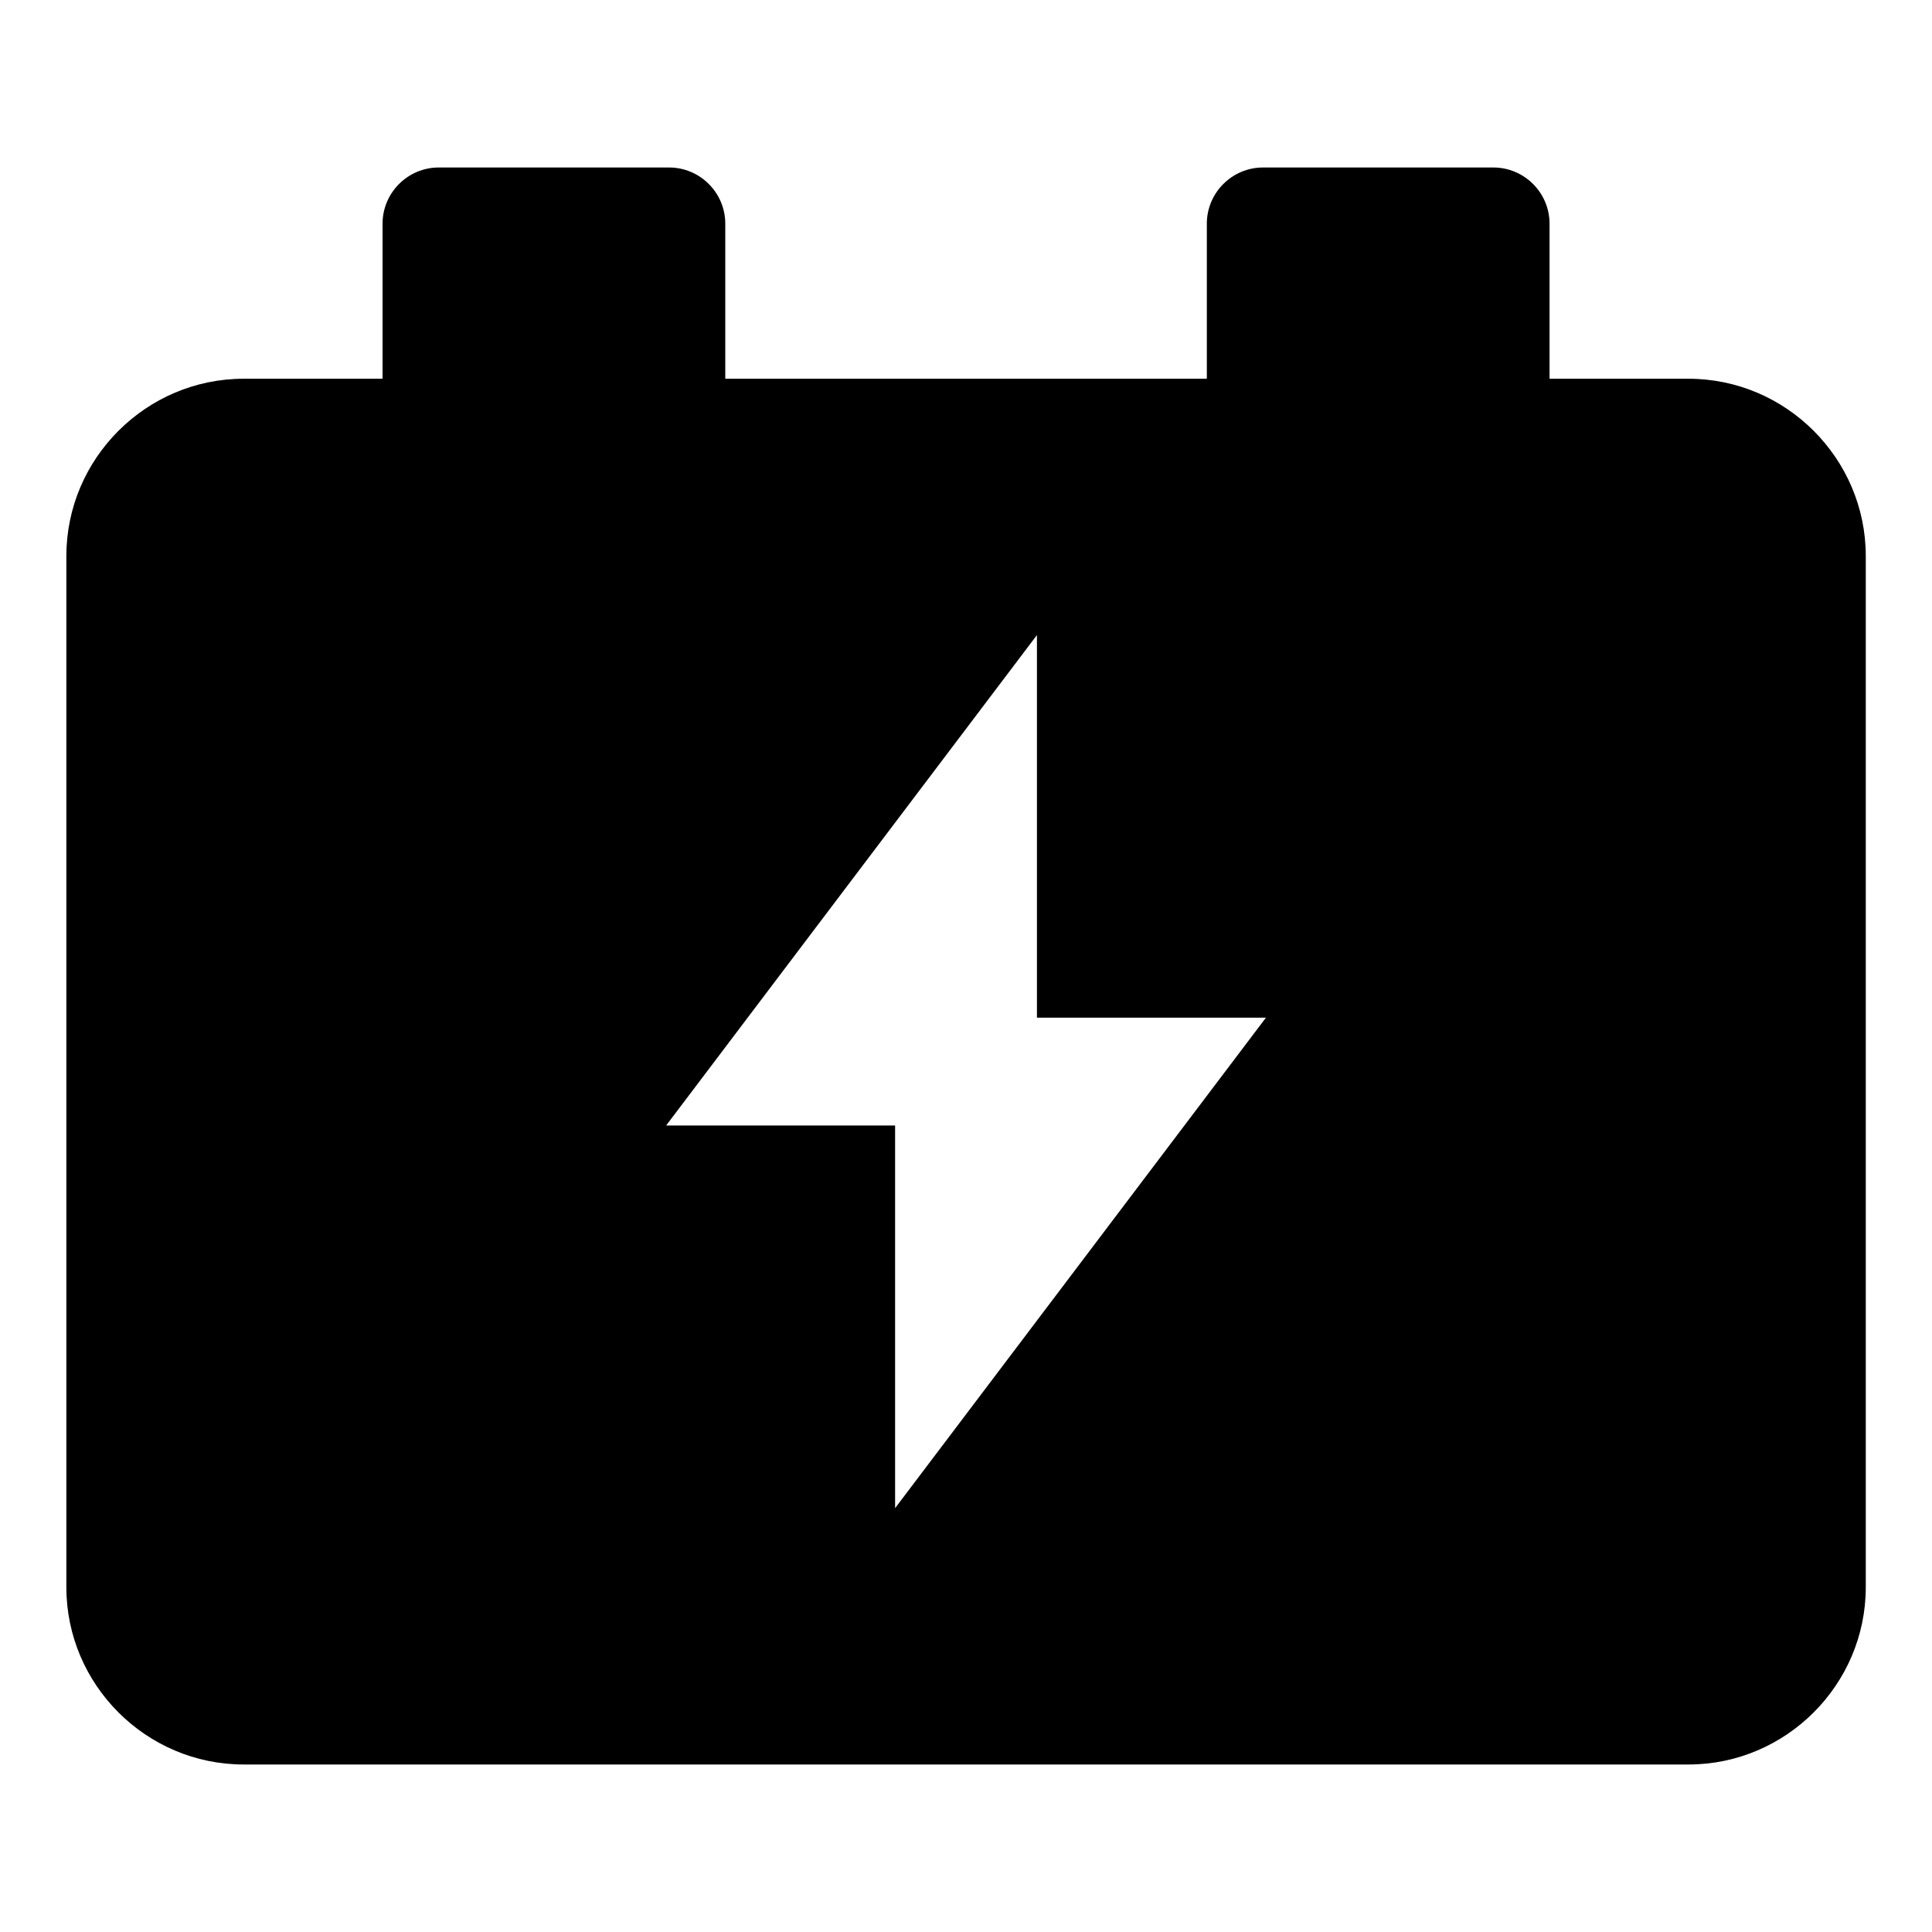
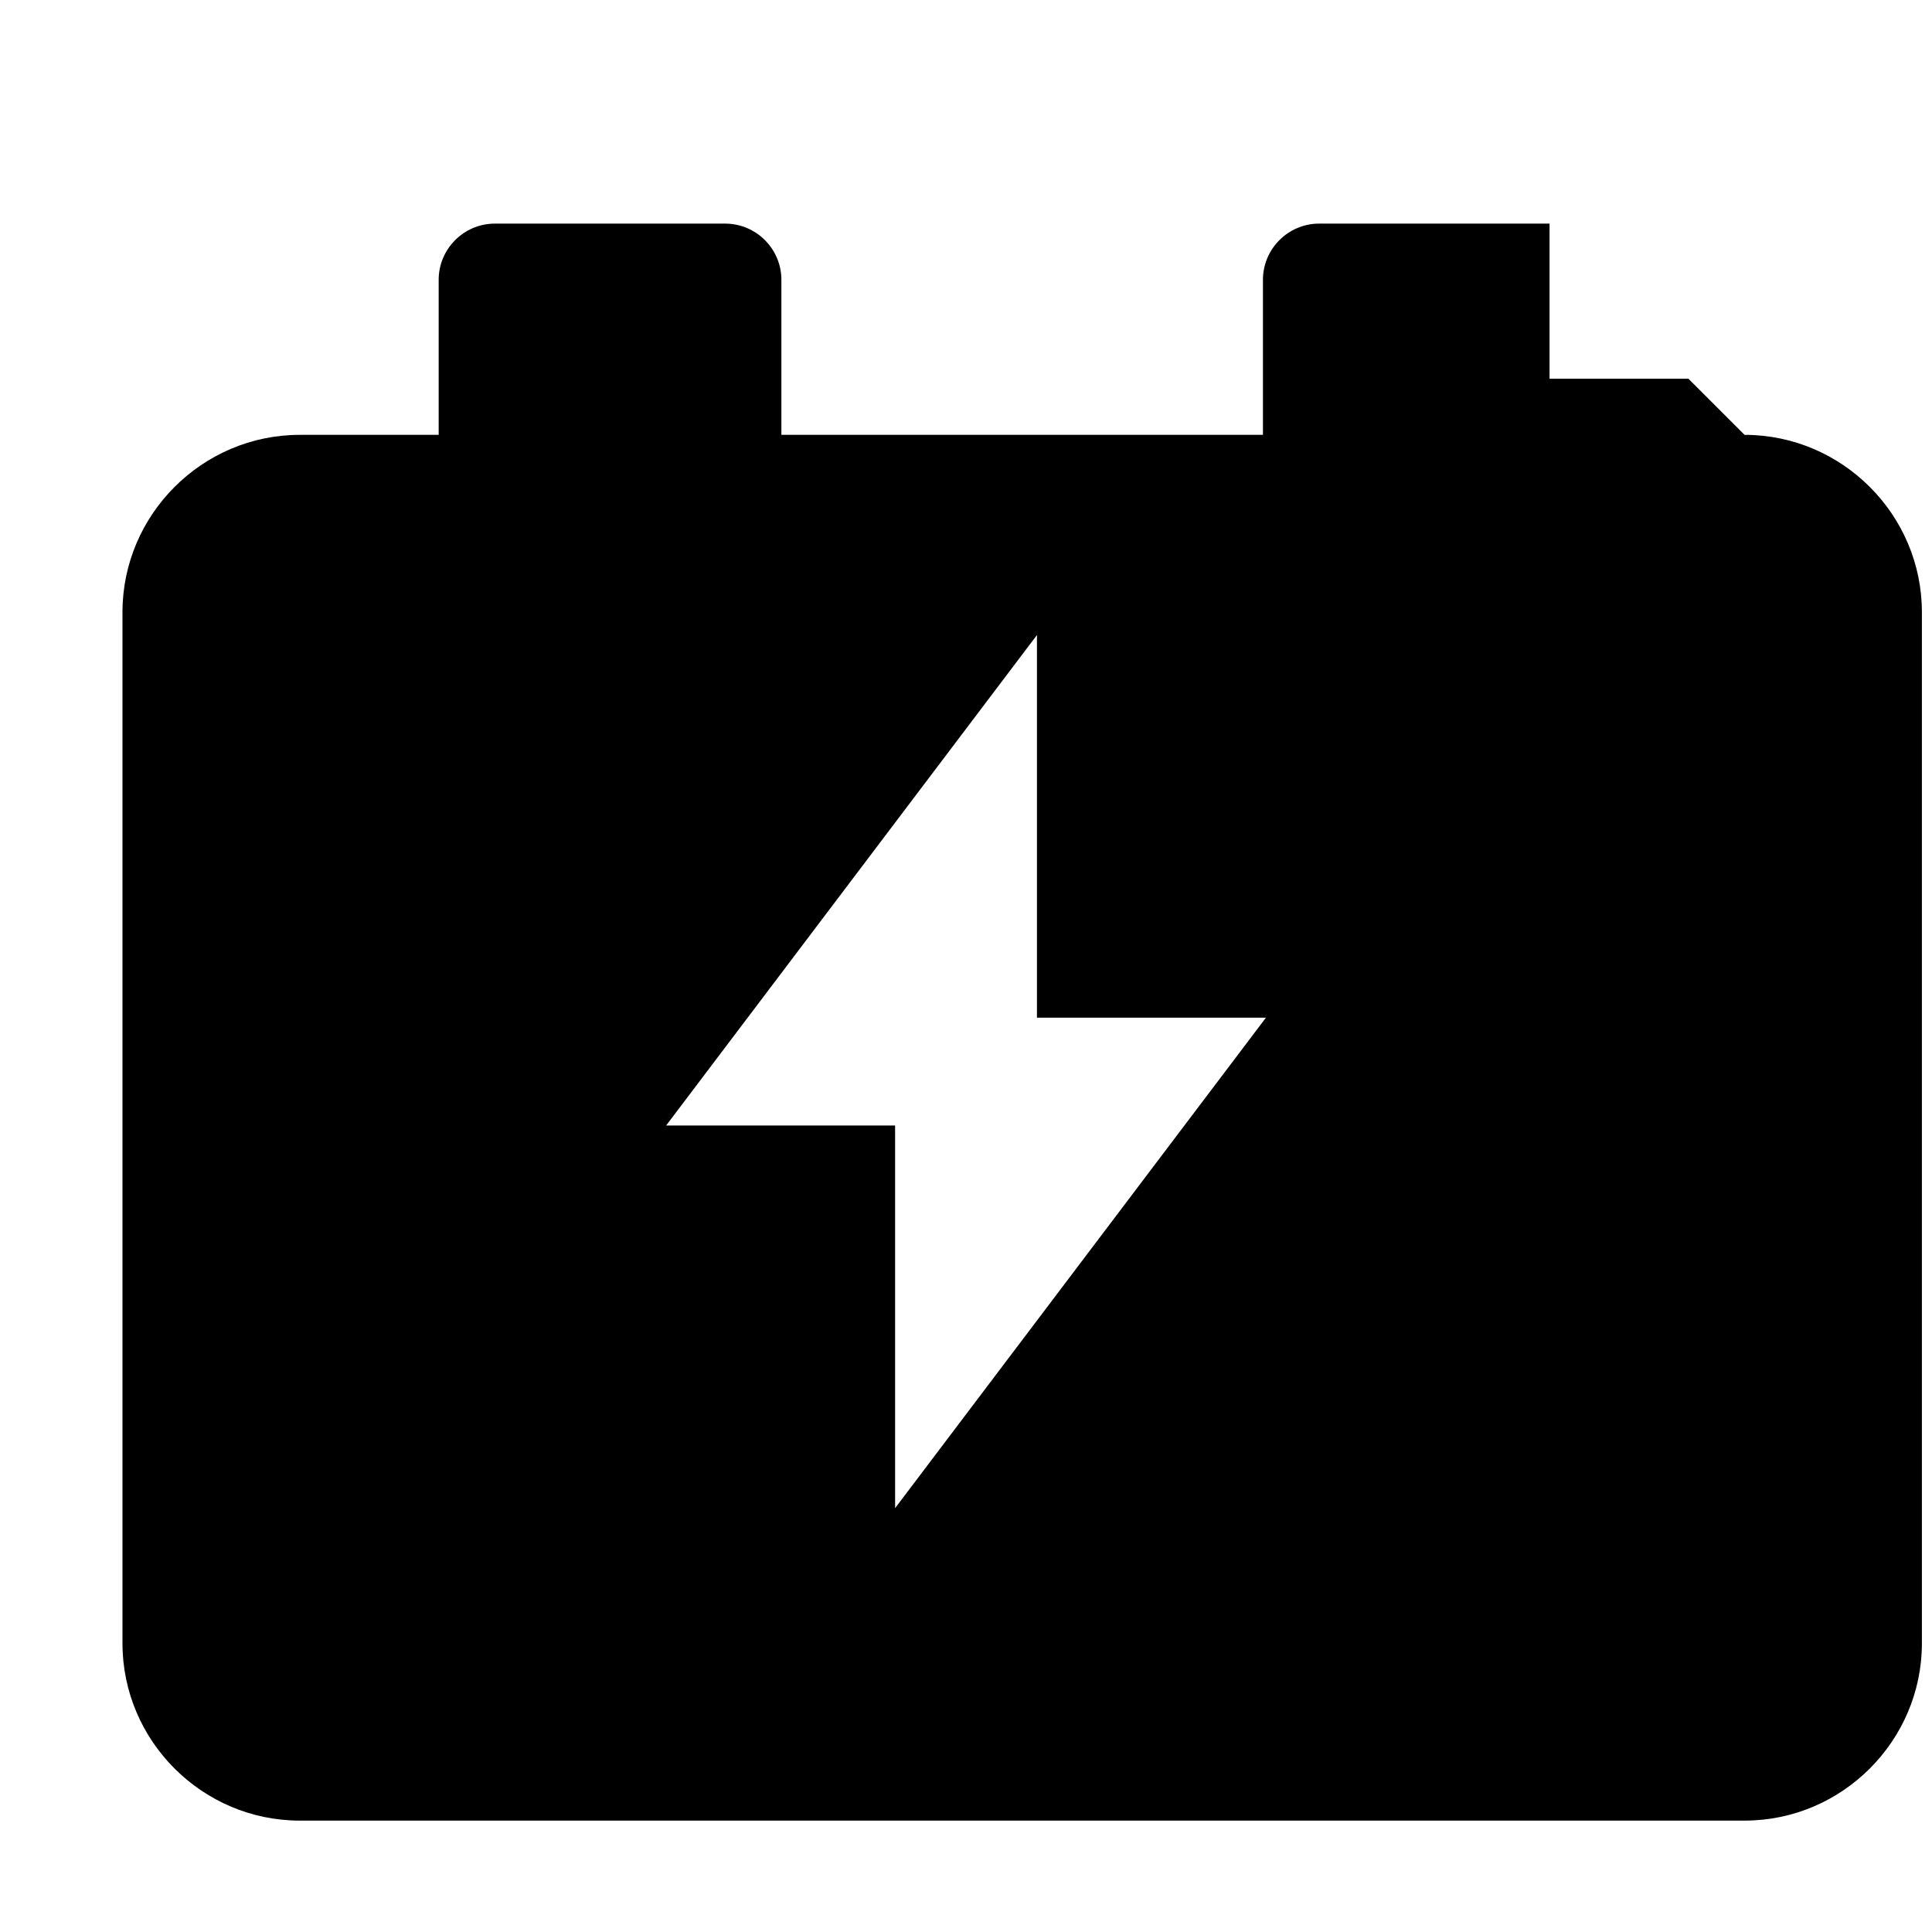
<svg xmlns="http://www.w3.org/2000/svg" fill="#000000" width="800px" height="800px" version="1.1" viewBox="144 144 512 512">
-   <path d="m591.45 244.37h-36.805v-41.109c0-8.176-6.695-14.871-14.871-14.871h-61.078c-8.176 0-14.871 6.695-14.871 14.871v41.109h-127.62v-41.109c0-8.176-6.695-14.871-14.871-14.871h-61.078c-8.176 0-14.871 6.695-14.871 14.871v41.109h-36.805c-25.844 0-46.992 21.145-46.992 46.992v273.27c0 25.832 21.145 46.977 46.992 46.977h382.88c25.844 0 46.992-21.145 46.992-46.977v-273.27c0-25.844-21.145-46.992-46.992-46.992zm-172.65 67.926v101.4h60.684l-98.273 129.98v-101.4h-60.684z" fill-rule="evenodd" />
+   <path d="m591.45 244.37h-36.805v-41.109h-61.078c-8.176 0-14.871 6.695-14.871 14.871v41.109h-127.62v-41.109c0-8.176-6.695-14.871-14.871-14.871h-61.078c-8.176 0-14.871 6.695-14.871 14.871v41.109h-36.805c-25.844 0-46.992 21.145-46.992 46.992v273.27c0 25.832 21.145 46.977 46.992 46.977h382.88c25.844 0 46.992-21.145 46.992-46.977v-273.27c0-25.844-21.145-46.992-46.992-46.992zm-172.65 67.926v101.4h60.684l-98.273 129.98v-101.4h-60.684z" fill-rule="evenodd" />
</svg>